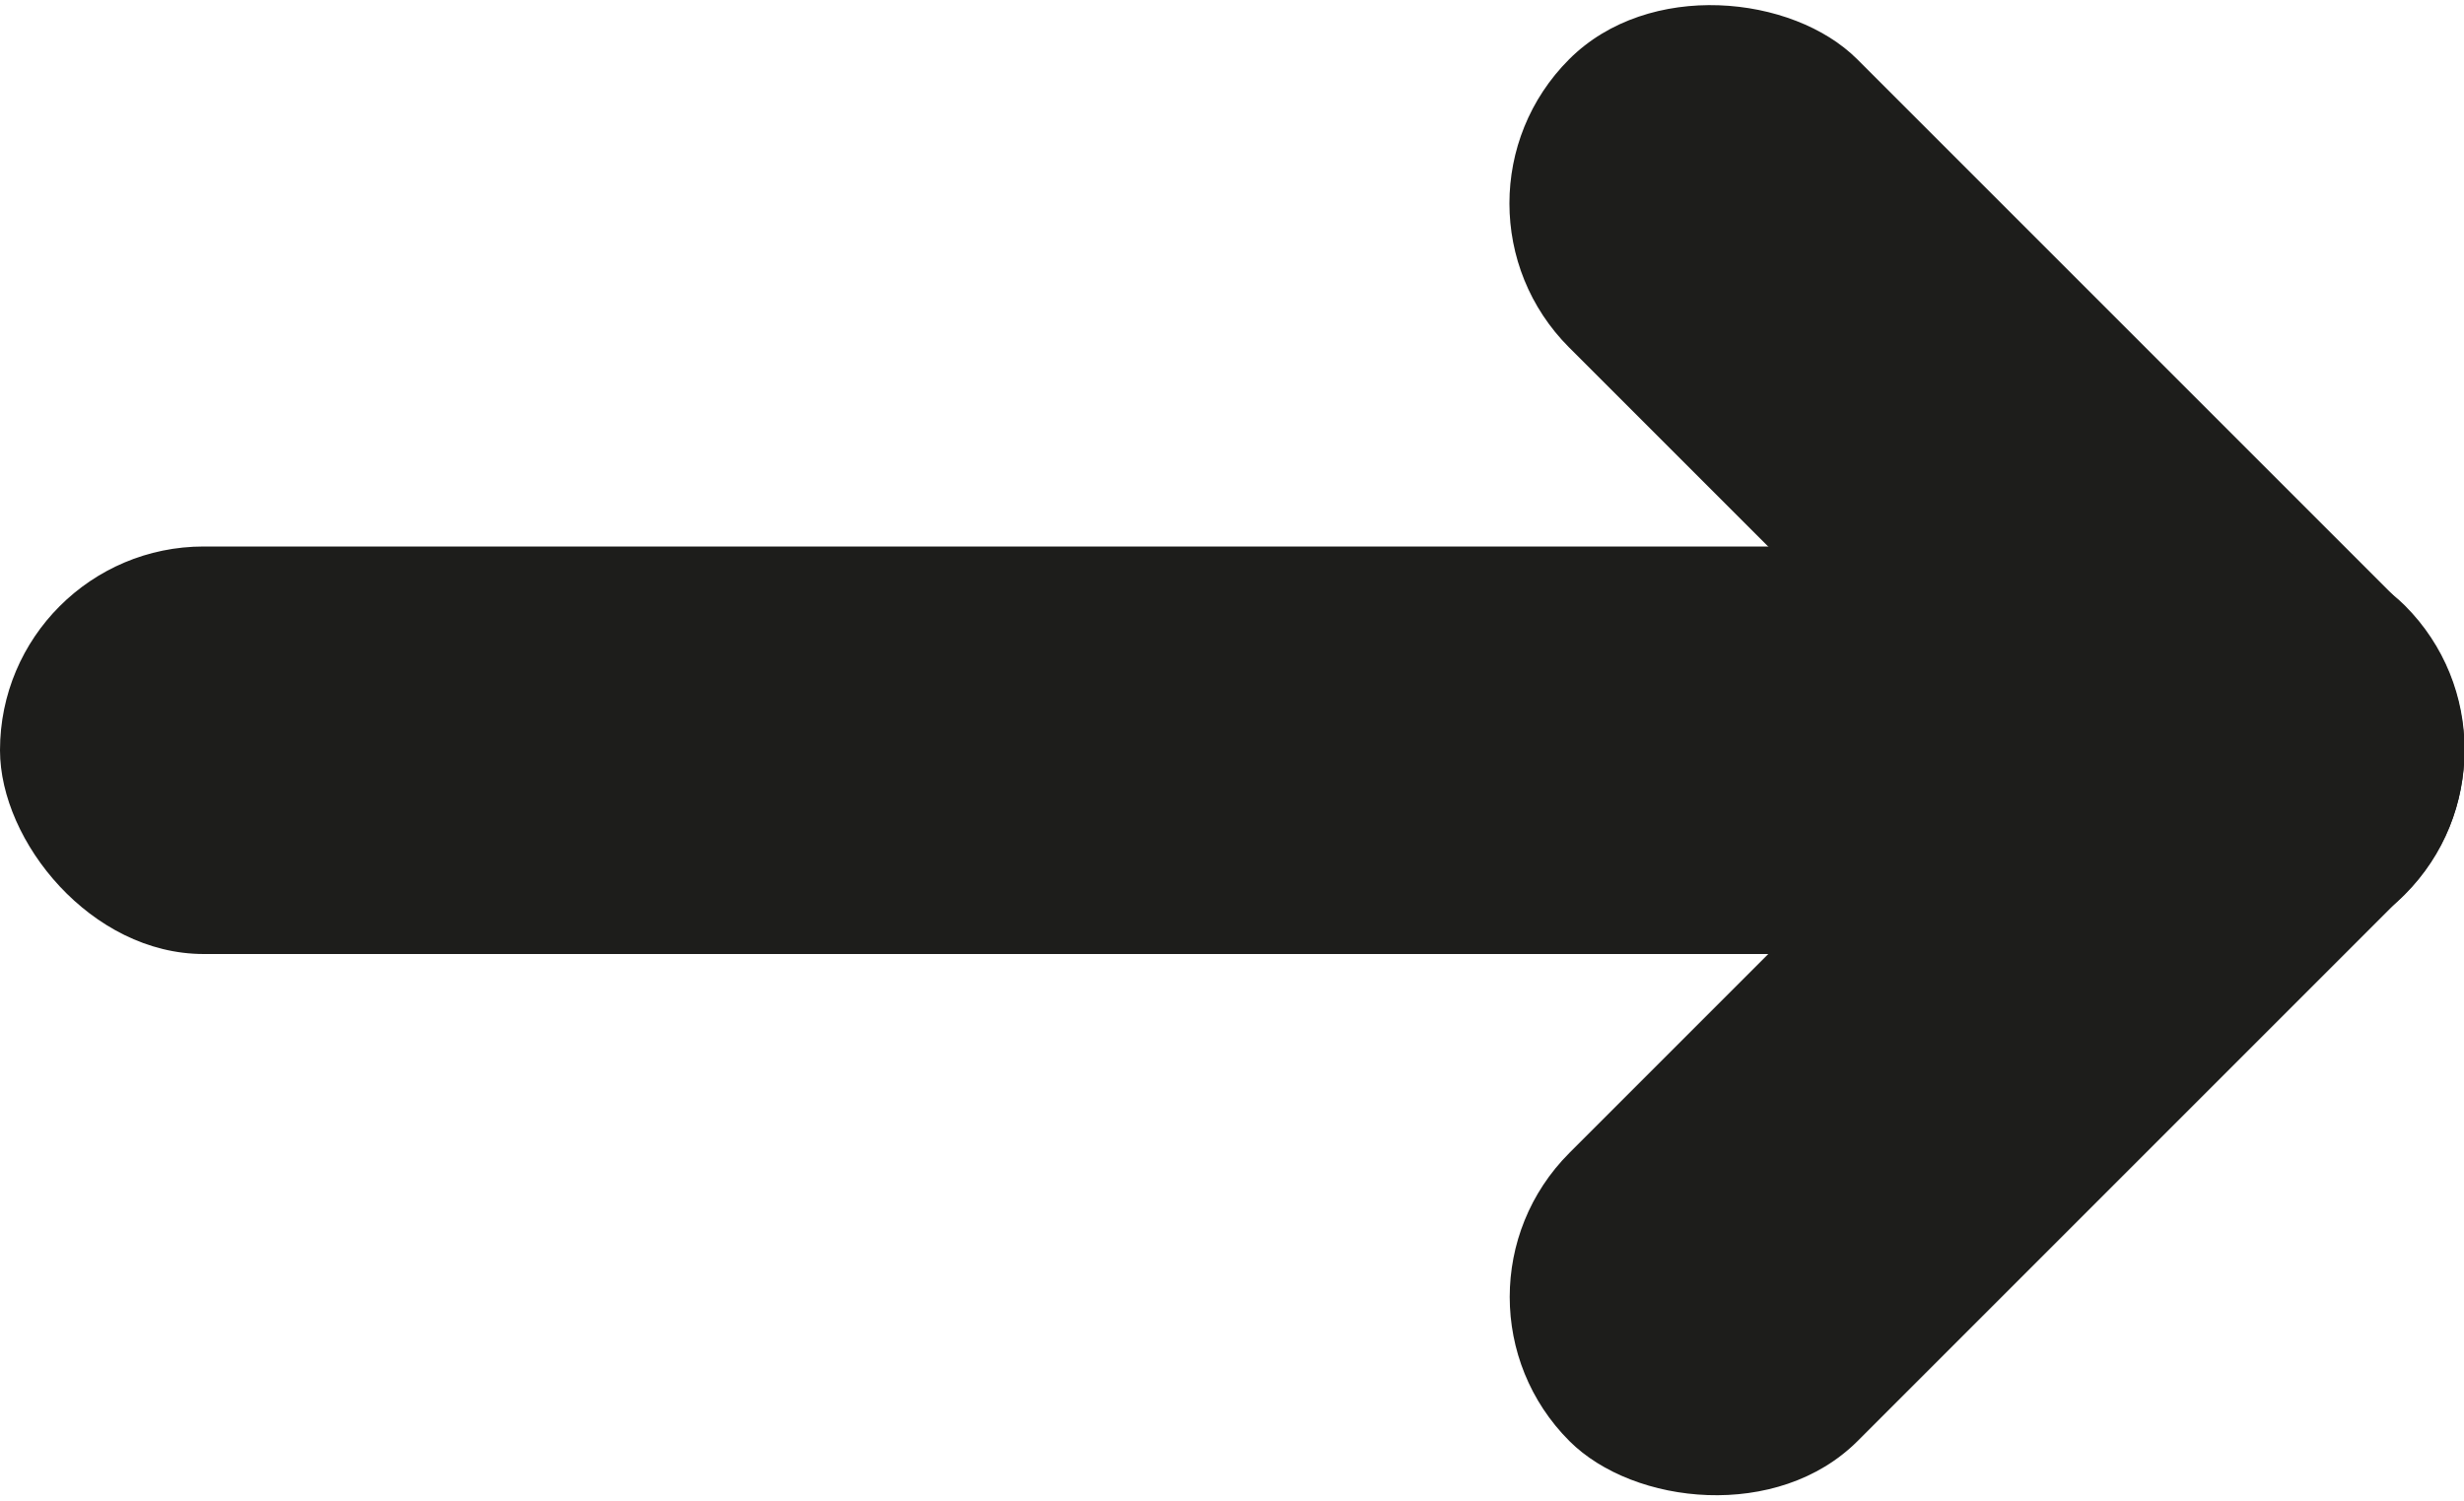
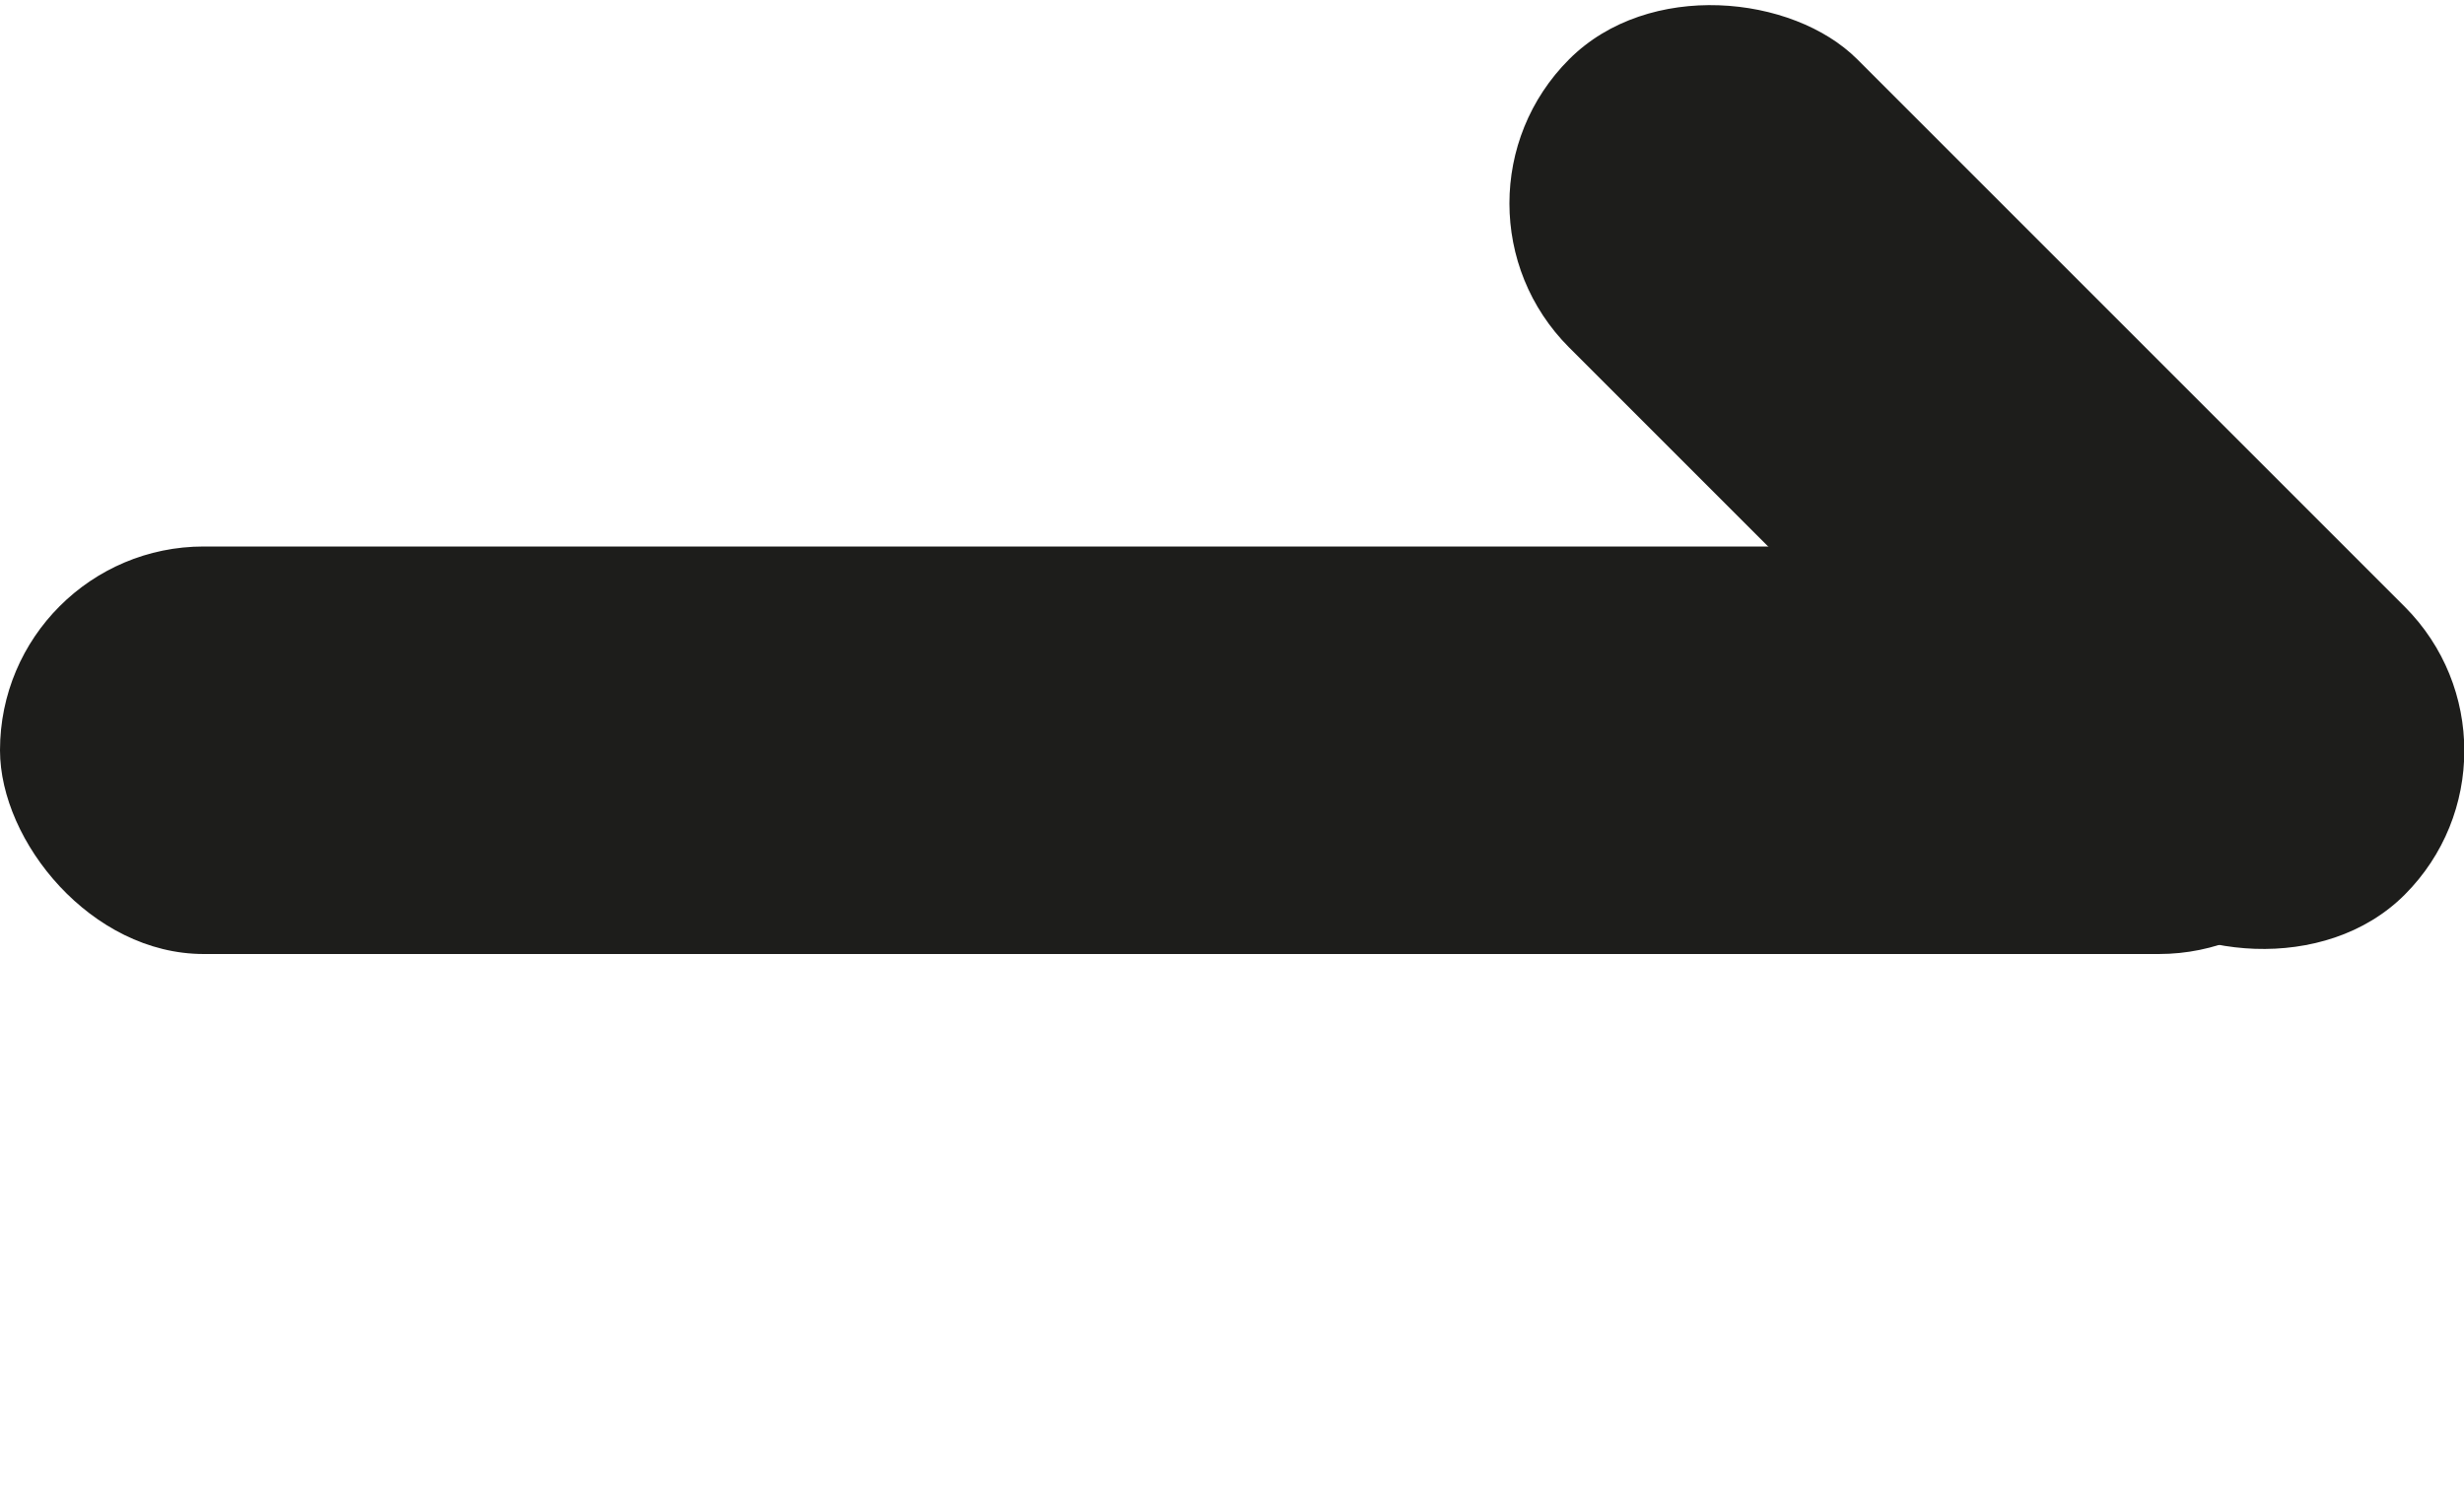
<svg xmlns="http://www.w3.org/2000/svg" id="Capa_2" data-name="Capa 2" viewBox="0 0 34.22 20.84">
  <defs>
    <style>      .cls-1 {        fill: #1d1d1b;        stroke-width: 0px;      }    </style>
  </defs>
  <g id="Capa_1-2" data-name="Capa 1">
    <g>
      <rect class="cls-1" x="0" y="7.59" width="32.81" height="5.66" rx="2.83" ry="2.83" />
      <rect class="cls-1" x="24.76" y="-1.58" width="5.66" height="16.41" rx="2.83" ry="2.83" transform="translate(3.4 21.45) rotate(-45)" />
-       <rect class="cls-1" x="19.39" y="11.39" width="16.41" height="5.66" rx="2.83" ry="2.83" transform="translate(-1.97 23.67) rotate(-45)" />
    </g>
  </g>
</svg>